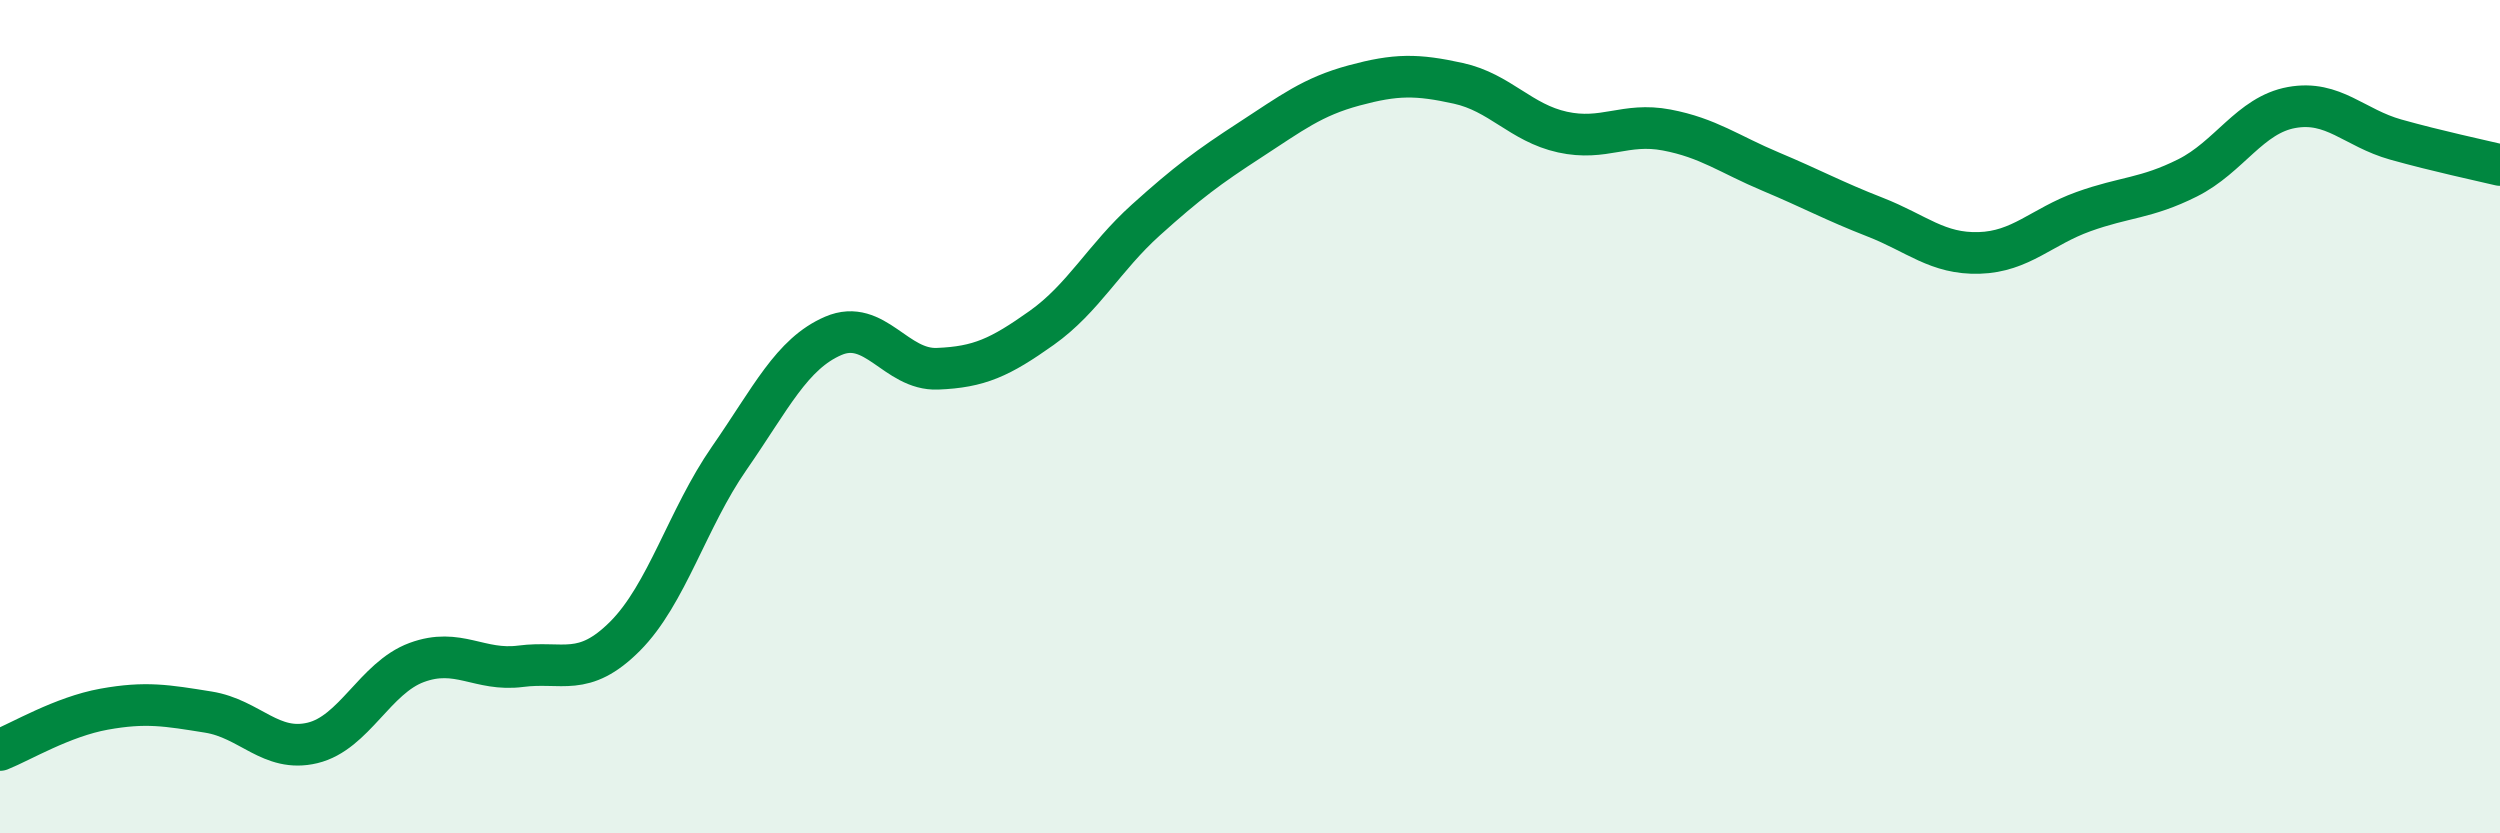
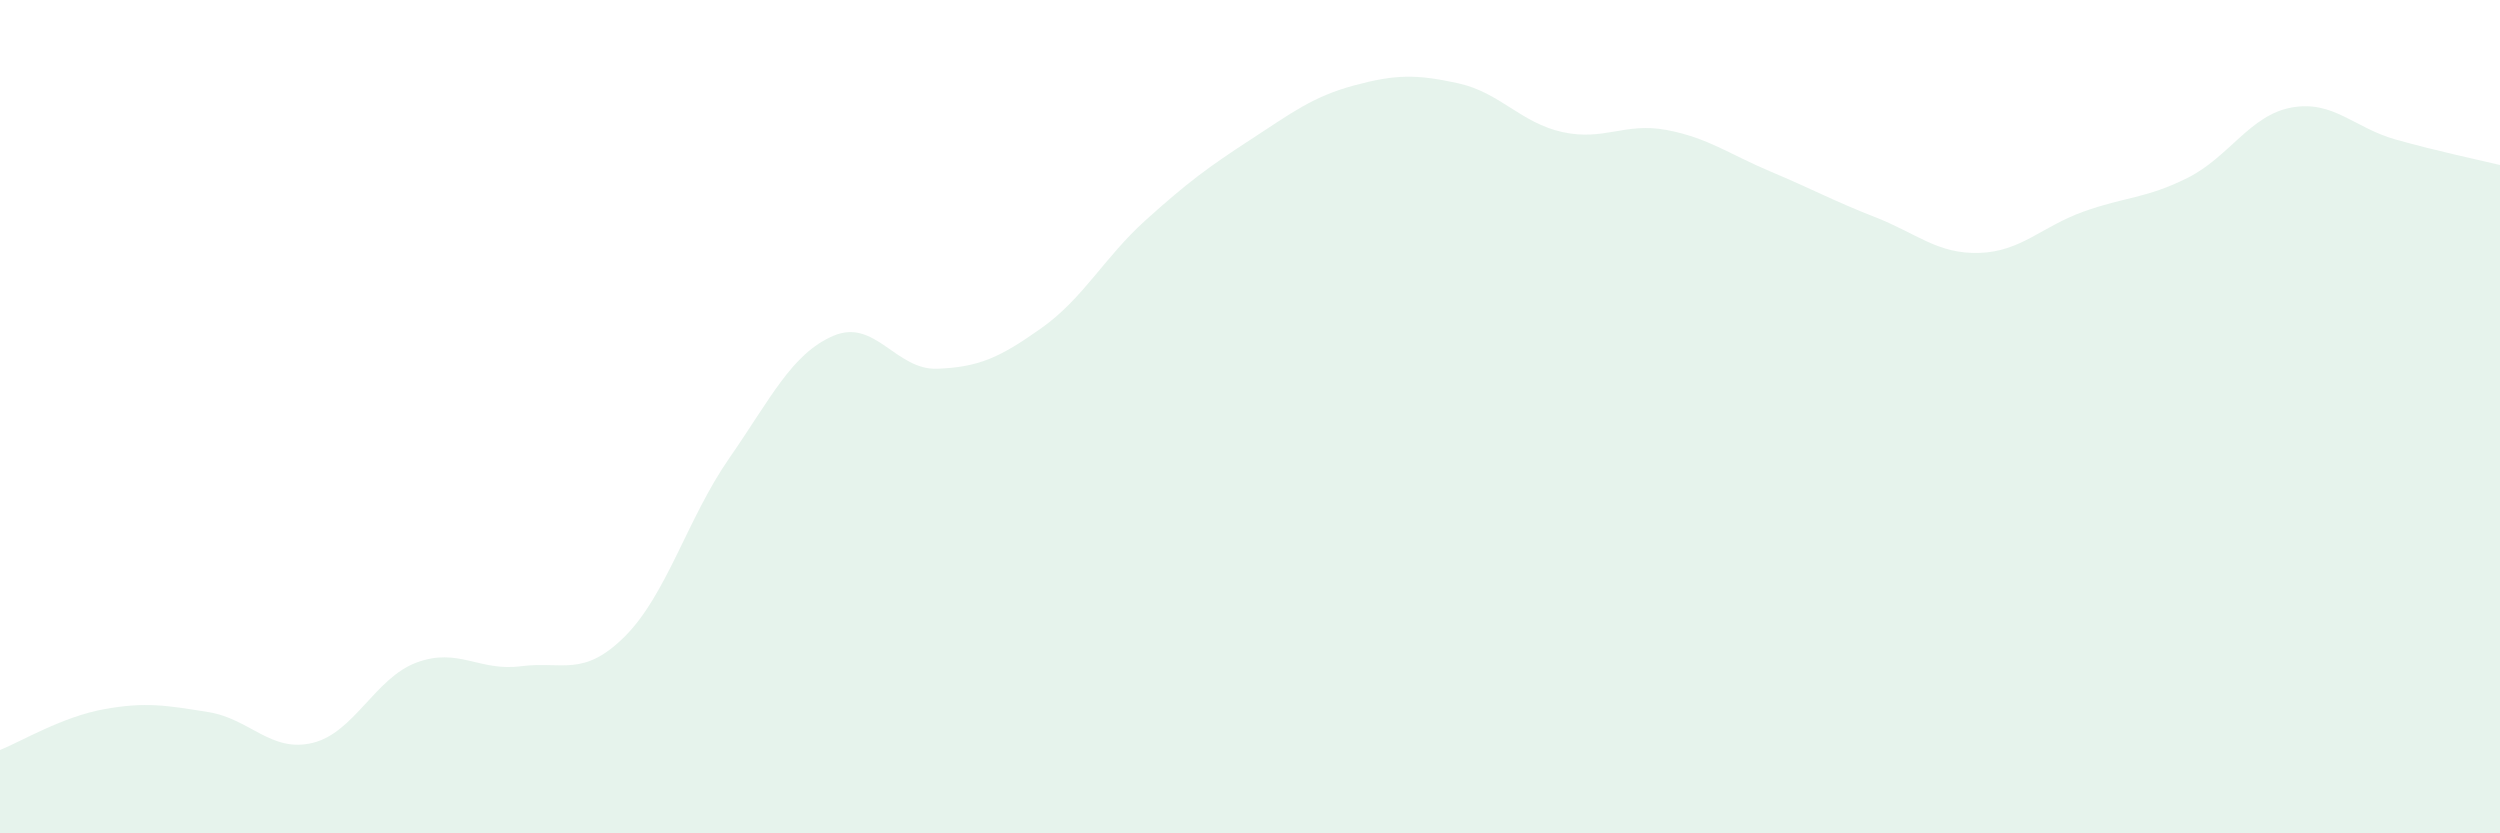
<svg xmlns="http://www.w3.org/2000/svg" width="60" height="20" viewBox="0 0 60 20">
  <path d="M 0,18 C 0.5,17.8 1.5,17.2 2.5,17.02 C 3.5,16.84 4,16.93 5,17.09 C 6,17.25 6.5,18.07 7.5,17.83 C 8.5,17.59 9,16.27 10,15.9 C 11,15.53 11.5,16.12 12.5,15.99 C 13.5,15.86 14,16.27 15,15.27 C 16,14.27 16.5,12.44 17.5,11 C 18.5,9.56 19,8.49 20,8.06 C 21,7.63 21.5,8.89 22.5,8.85 C 23.5,8.81 24,8.58 25,7.87 C 26,7.16 26.5,6.18 27.5,5.28 C 28.5,4.38 29,4.01 30,3.36 C 31,2.71 31.5,2.32 32.5,2.05 C 33.5,1.78 34,1.78 35,2 C 36,2.22 36.5,2.95 37.5,3.17 C 38.5,3.39 39,2.93 40,3.12 C 41,3.31 41.5,3.7 42.5,4.12 C 43.5,4.54 44,4.82 45,5.21 C 46,5.6 46.5,6.1 47.5,6.07 C 48.5,6.04 49,5.44 50,5.08 C 51,4.72 51.5,4.77 52.5,4.27 C 53.5,3.77 54,2.76 55,2.58 C 56,2.4 56.5,3.07 57.5,3.35 C 58.5,3.63 59.5,3.84 60,3.96L60 20L0 20Z" fill="#008740" opacity="0.1" stroke-linecap="round" stroke-linejoin="round" />
-   <path d="M 0,18 C 0.5,17.8 1.5,17.2 2.5,17.02 C 3.5,16.84 4,16.93 5,17.09 C 6,17.25 6.5,18.07 7.5,17.83 C 8.5,17.59 9,16.27 10,15.9 C 11,15.53 11.5,16.12 12.5,15.99 C 13.5,15.86 14,16.27 15,15.27 C 16,14.27 16.5,12.44 17.5,11 C 18.5,9.56 19,8.49 20,8.06 C 21,7.63 21.5,8.89 22.5,8.85 C 23.5,8.81 24,8.58 25,7.87 C 26,7.16 26.5,6.18 27.5,5.28 C 28.5,4.38 29,4.01 30,3.36 C 31,2.71 31.5,2.32 32.5,2.05 C 33.5,1.78 34,1.78 35,2 C 36,2.22 36.5,2.95 37.5,3.17 C 38.5,3.39 39,2.93 40,3.12 C 41,3.31 41.5,3.7 42.5,4.12 C 43.5,4.54 44,4.82 45,5.21 C 46,5.6 46.5,6.1 47.5,6.07 C 48.5,6.04 49,5.44 50,5.08 C 51,4.72 51.5,4.77 52.5,4.27 C 53.5,3.77 54,2.76 55,2.58 C 56,2.4 56.5,3.07 57.5,3.35 C 58.5,3.63 59.5,3.84 60,3.96" stroke="#008740" stroke-width="1" fill="none" stroke-linecap="round" stroke-linejoin="round" />
</svg>